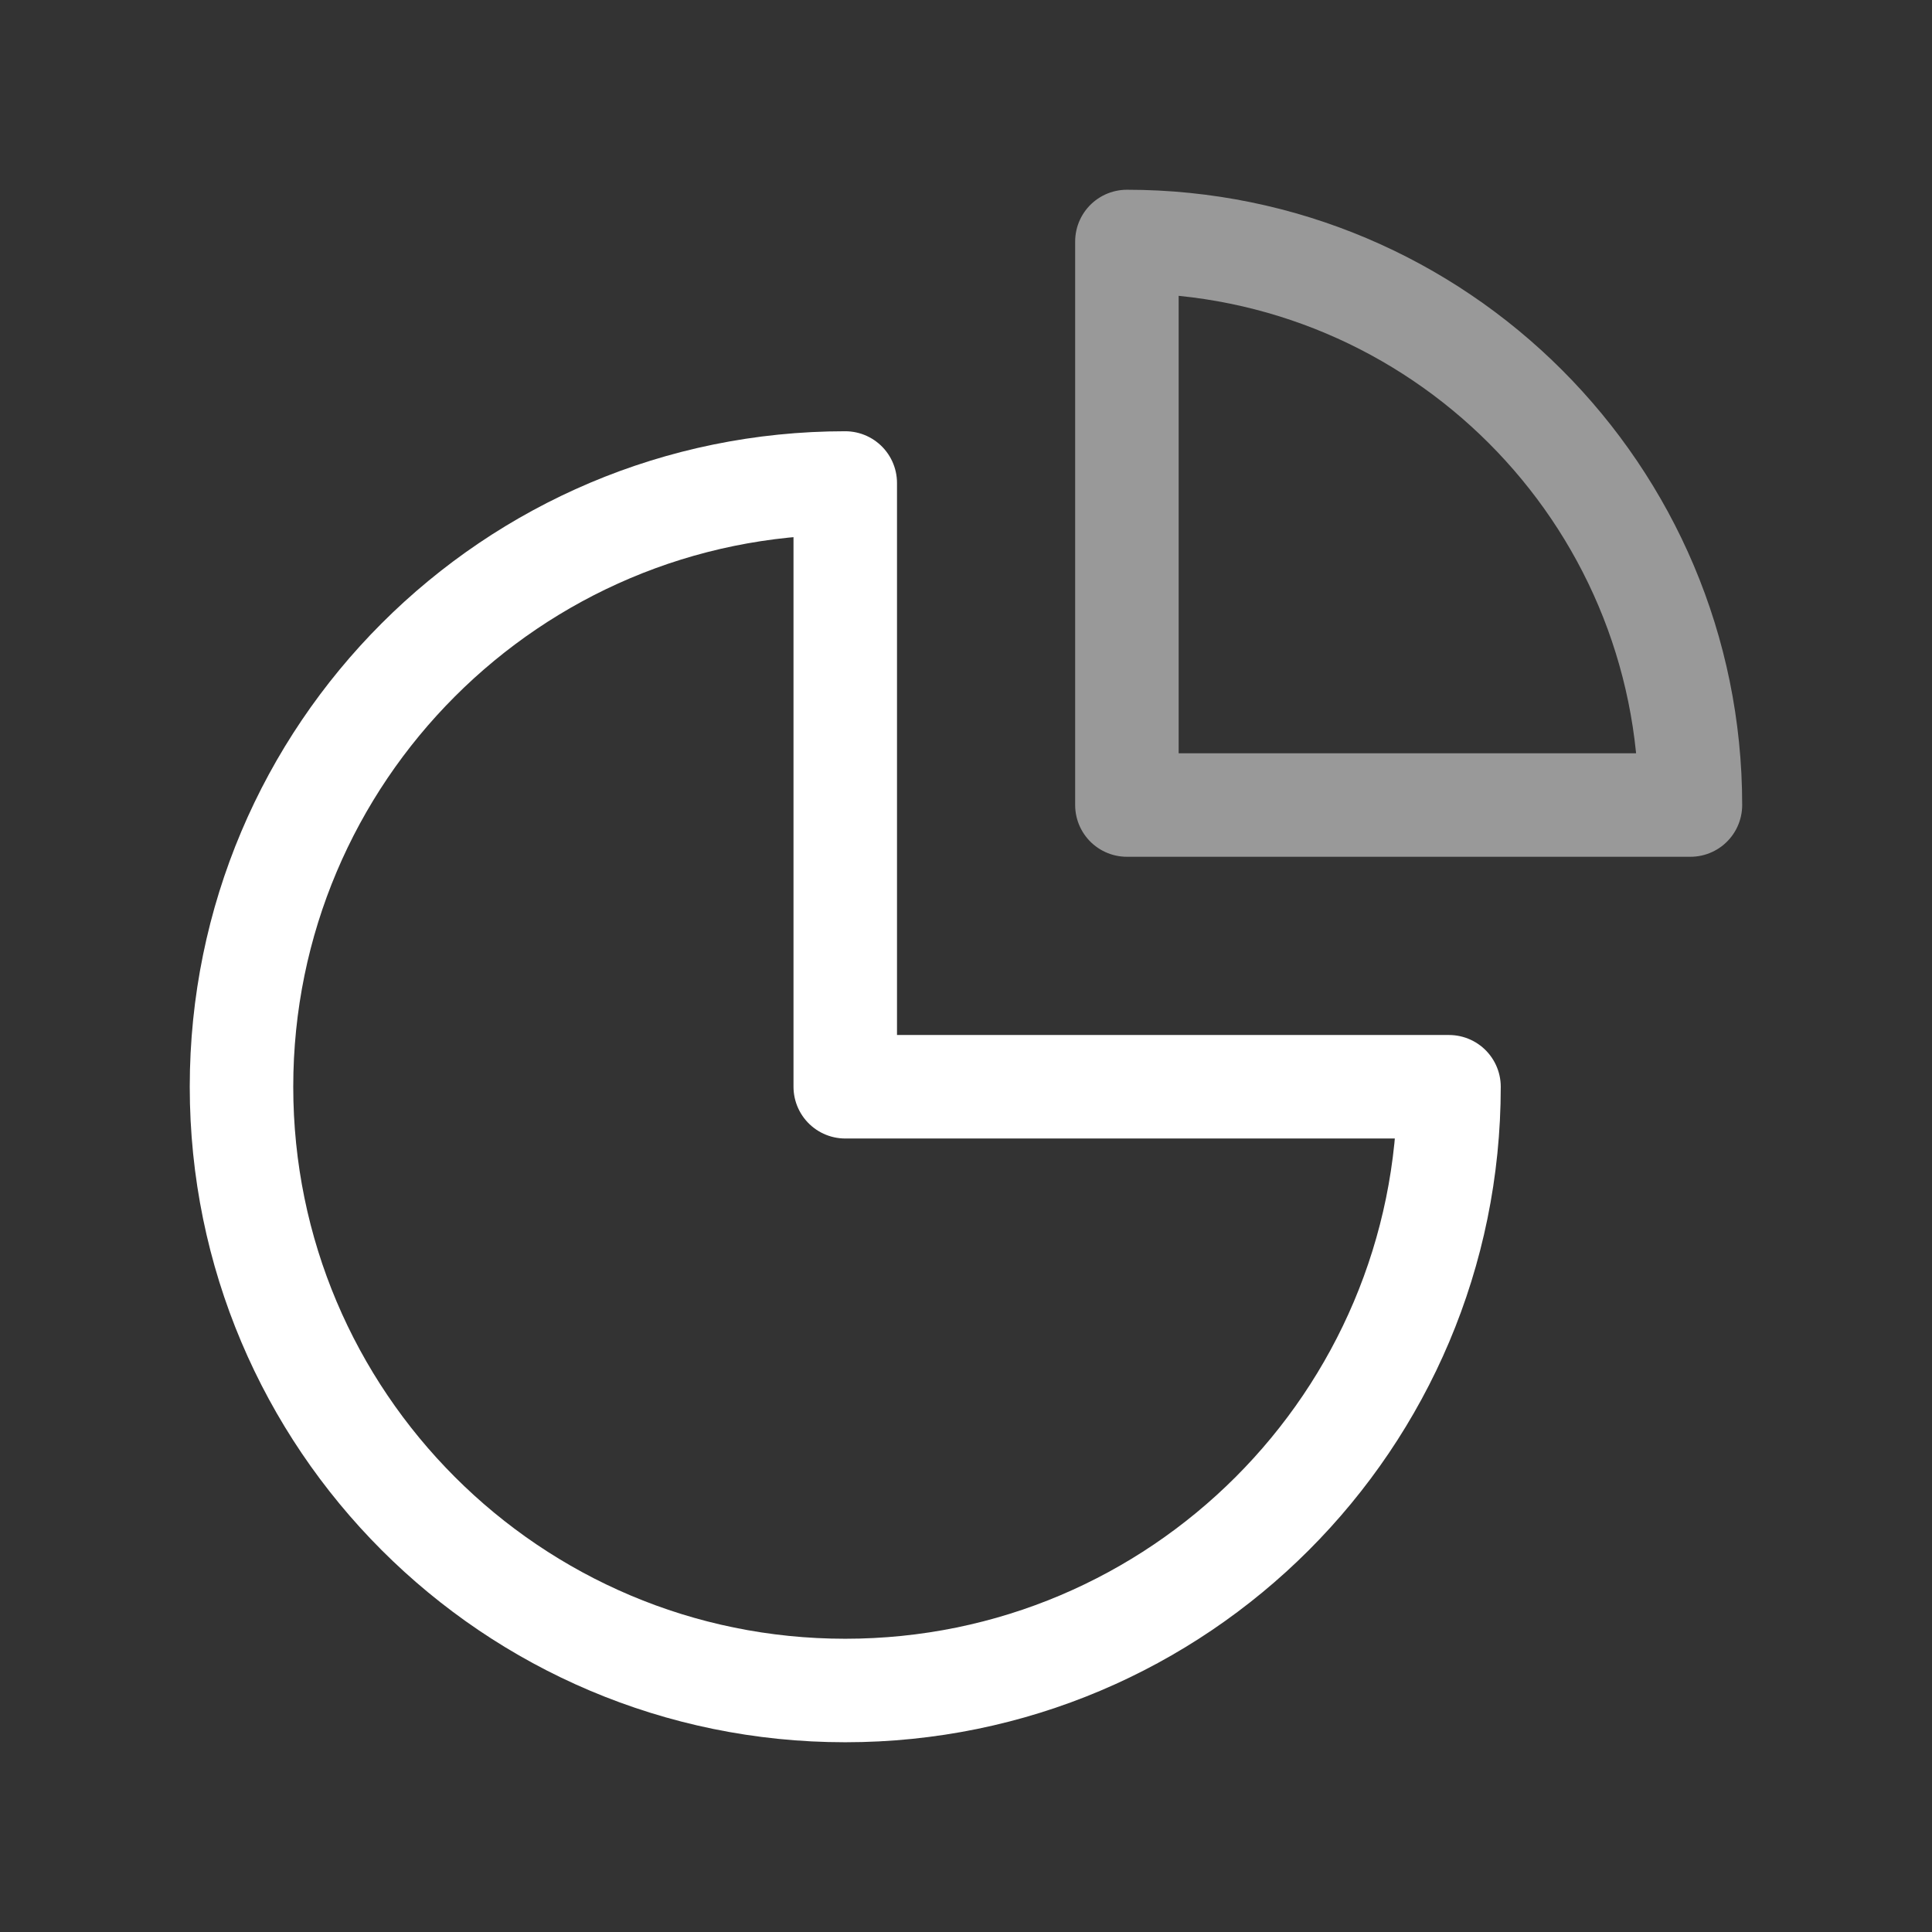
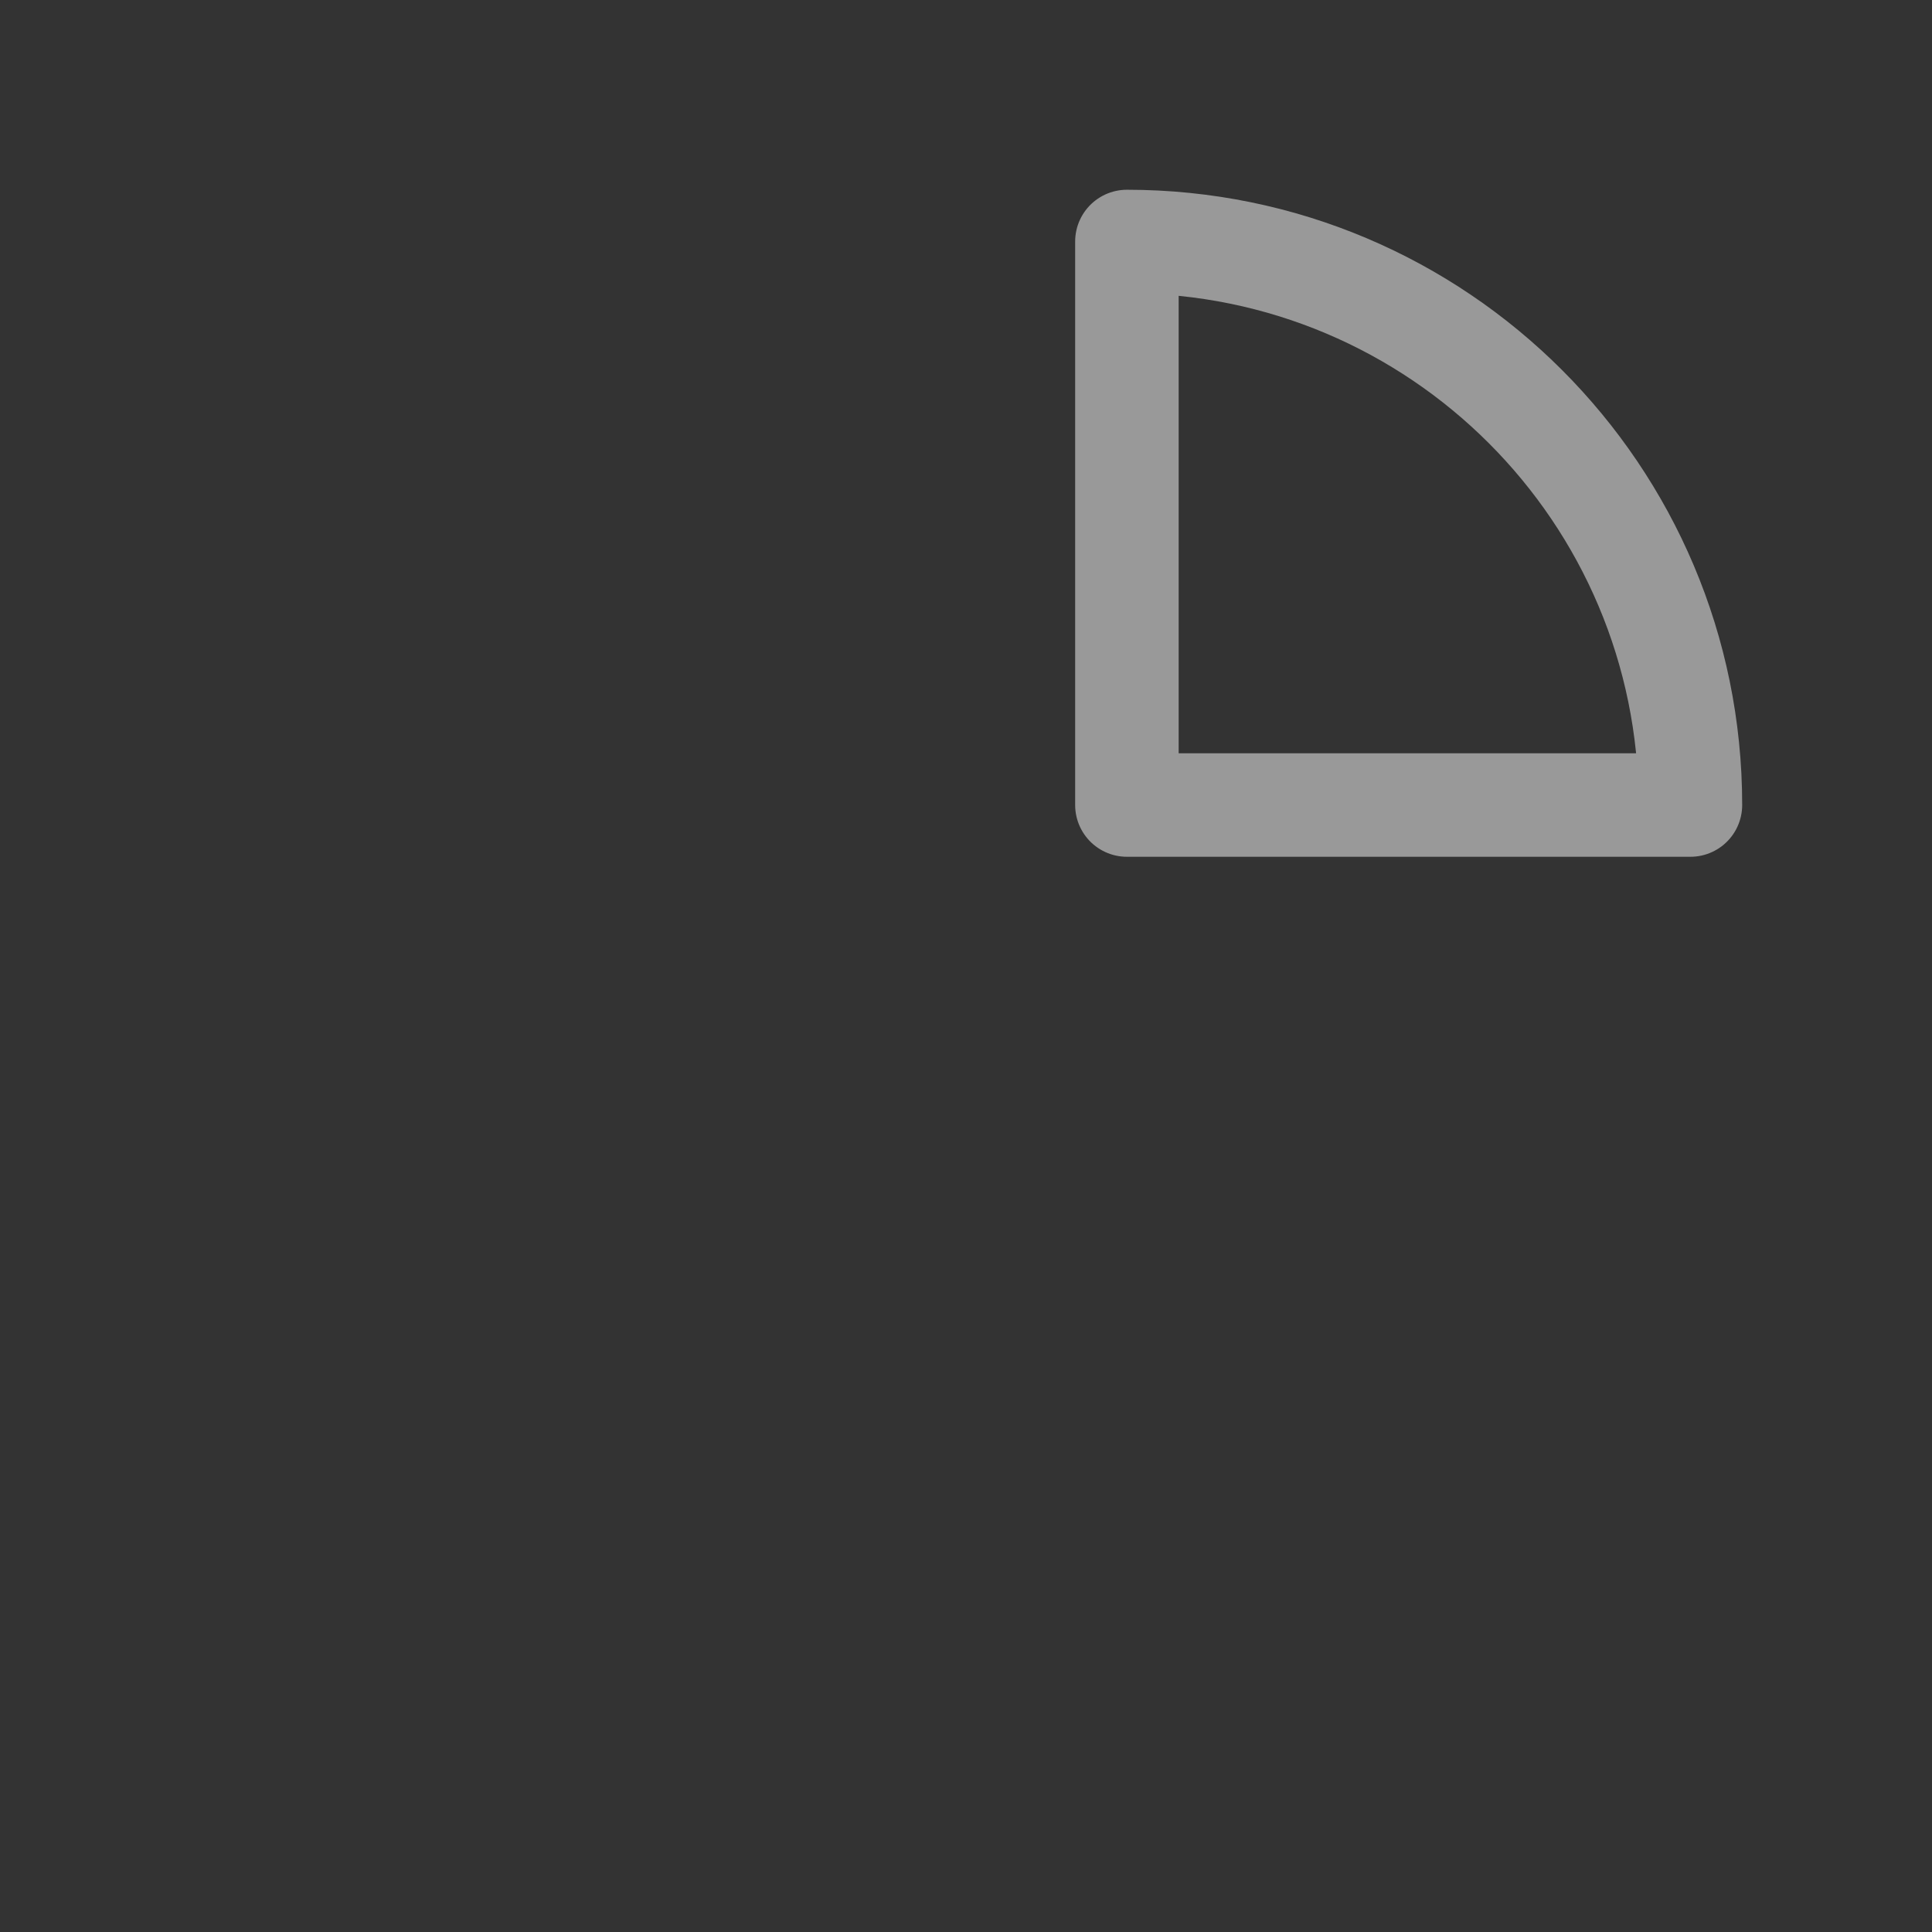
<svg xmlns="http://www.w3.org/2000/svg" width="28" height="28" viewBox="0 0 28 28" fill="none">
  <rect x="0" y="0" width="28" height="28" fill="#333333" stroke="none" />
-   <path fill-rule="evenodd" clip-rule="evenodd" d="M12.25 7C7.418 7 3.5 10.918 3.5 15.75C3.5 20.582 7.418 24.5 12.25 24.5C17.082 24.5 21 20.582 21 15.75H12.25V7Z" stroke="white" stroke-width="1.5" stroke-linecap="round" stroke-linejoin="round" />
  <path opacity="0.5" fill-rule="evenodd" clip-rule="evenodd" d="M24.499 11.667C24.499 7.156 20.842 3.5 16.332 3.5V11.667H24.499Z" stroke="white" stroke-width="1.5" stroke-linecap="round" stroke-linejoin="round" />
</svg>